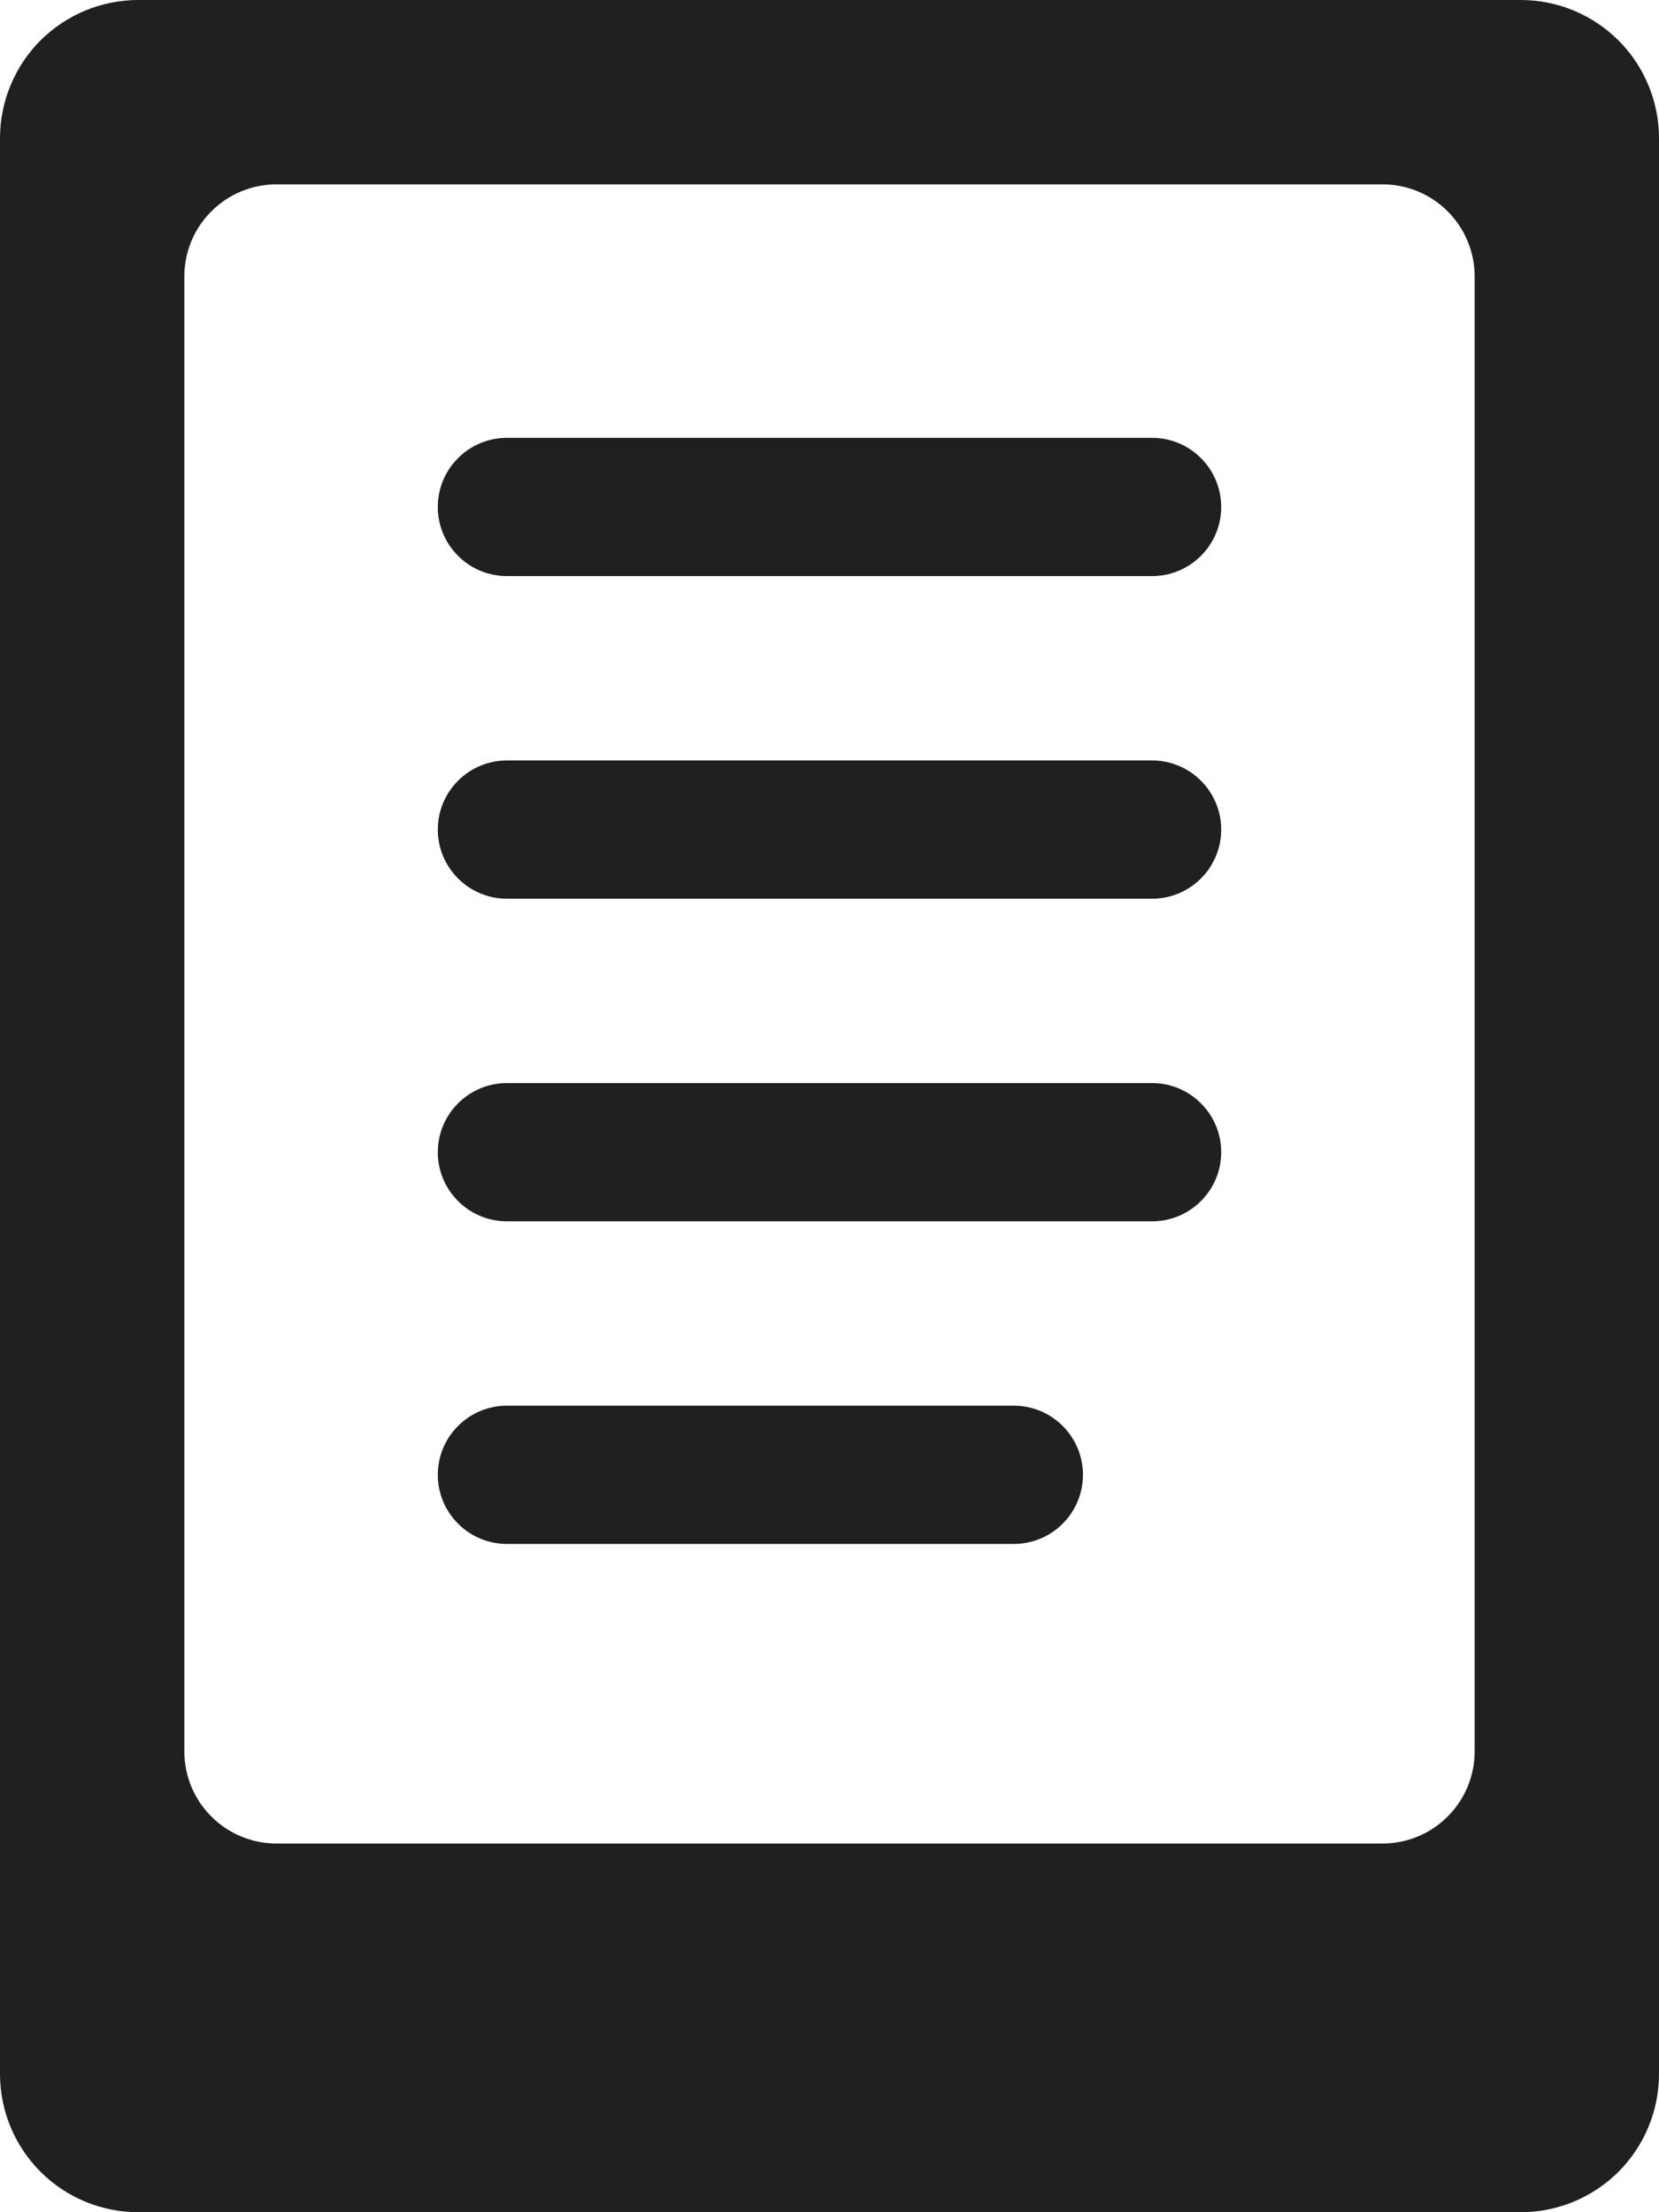
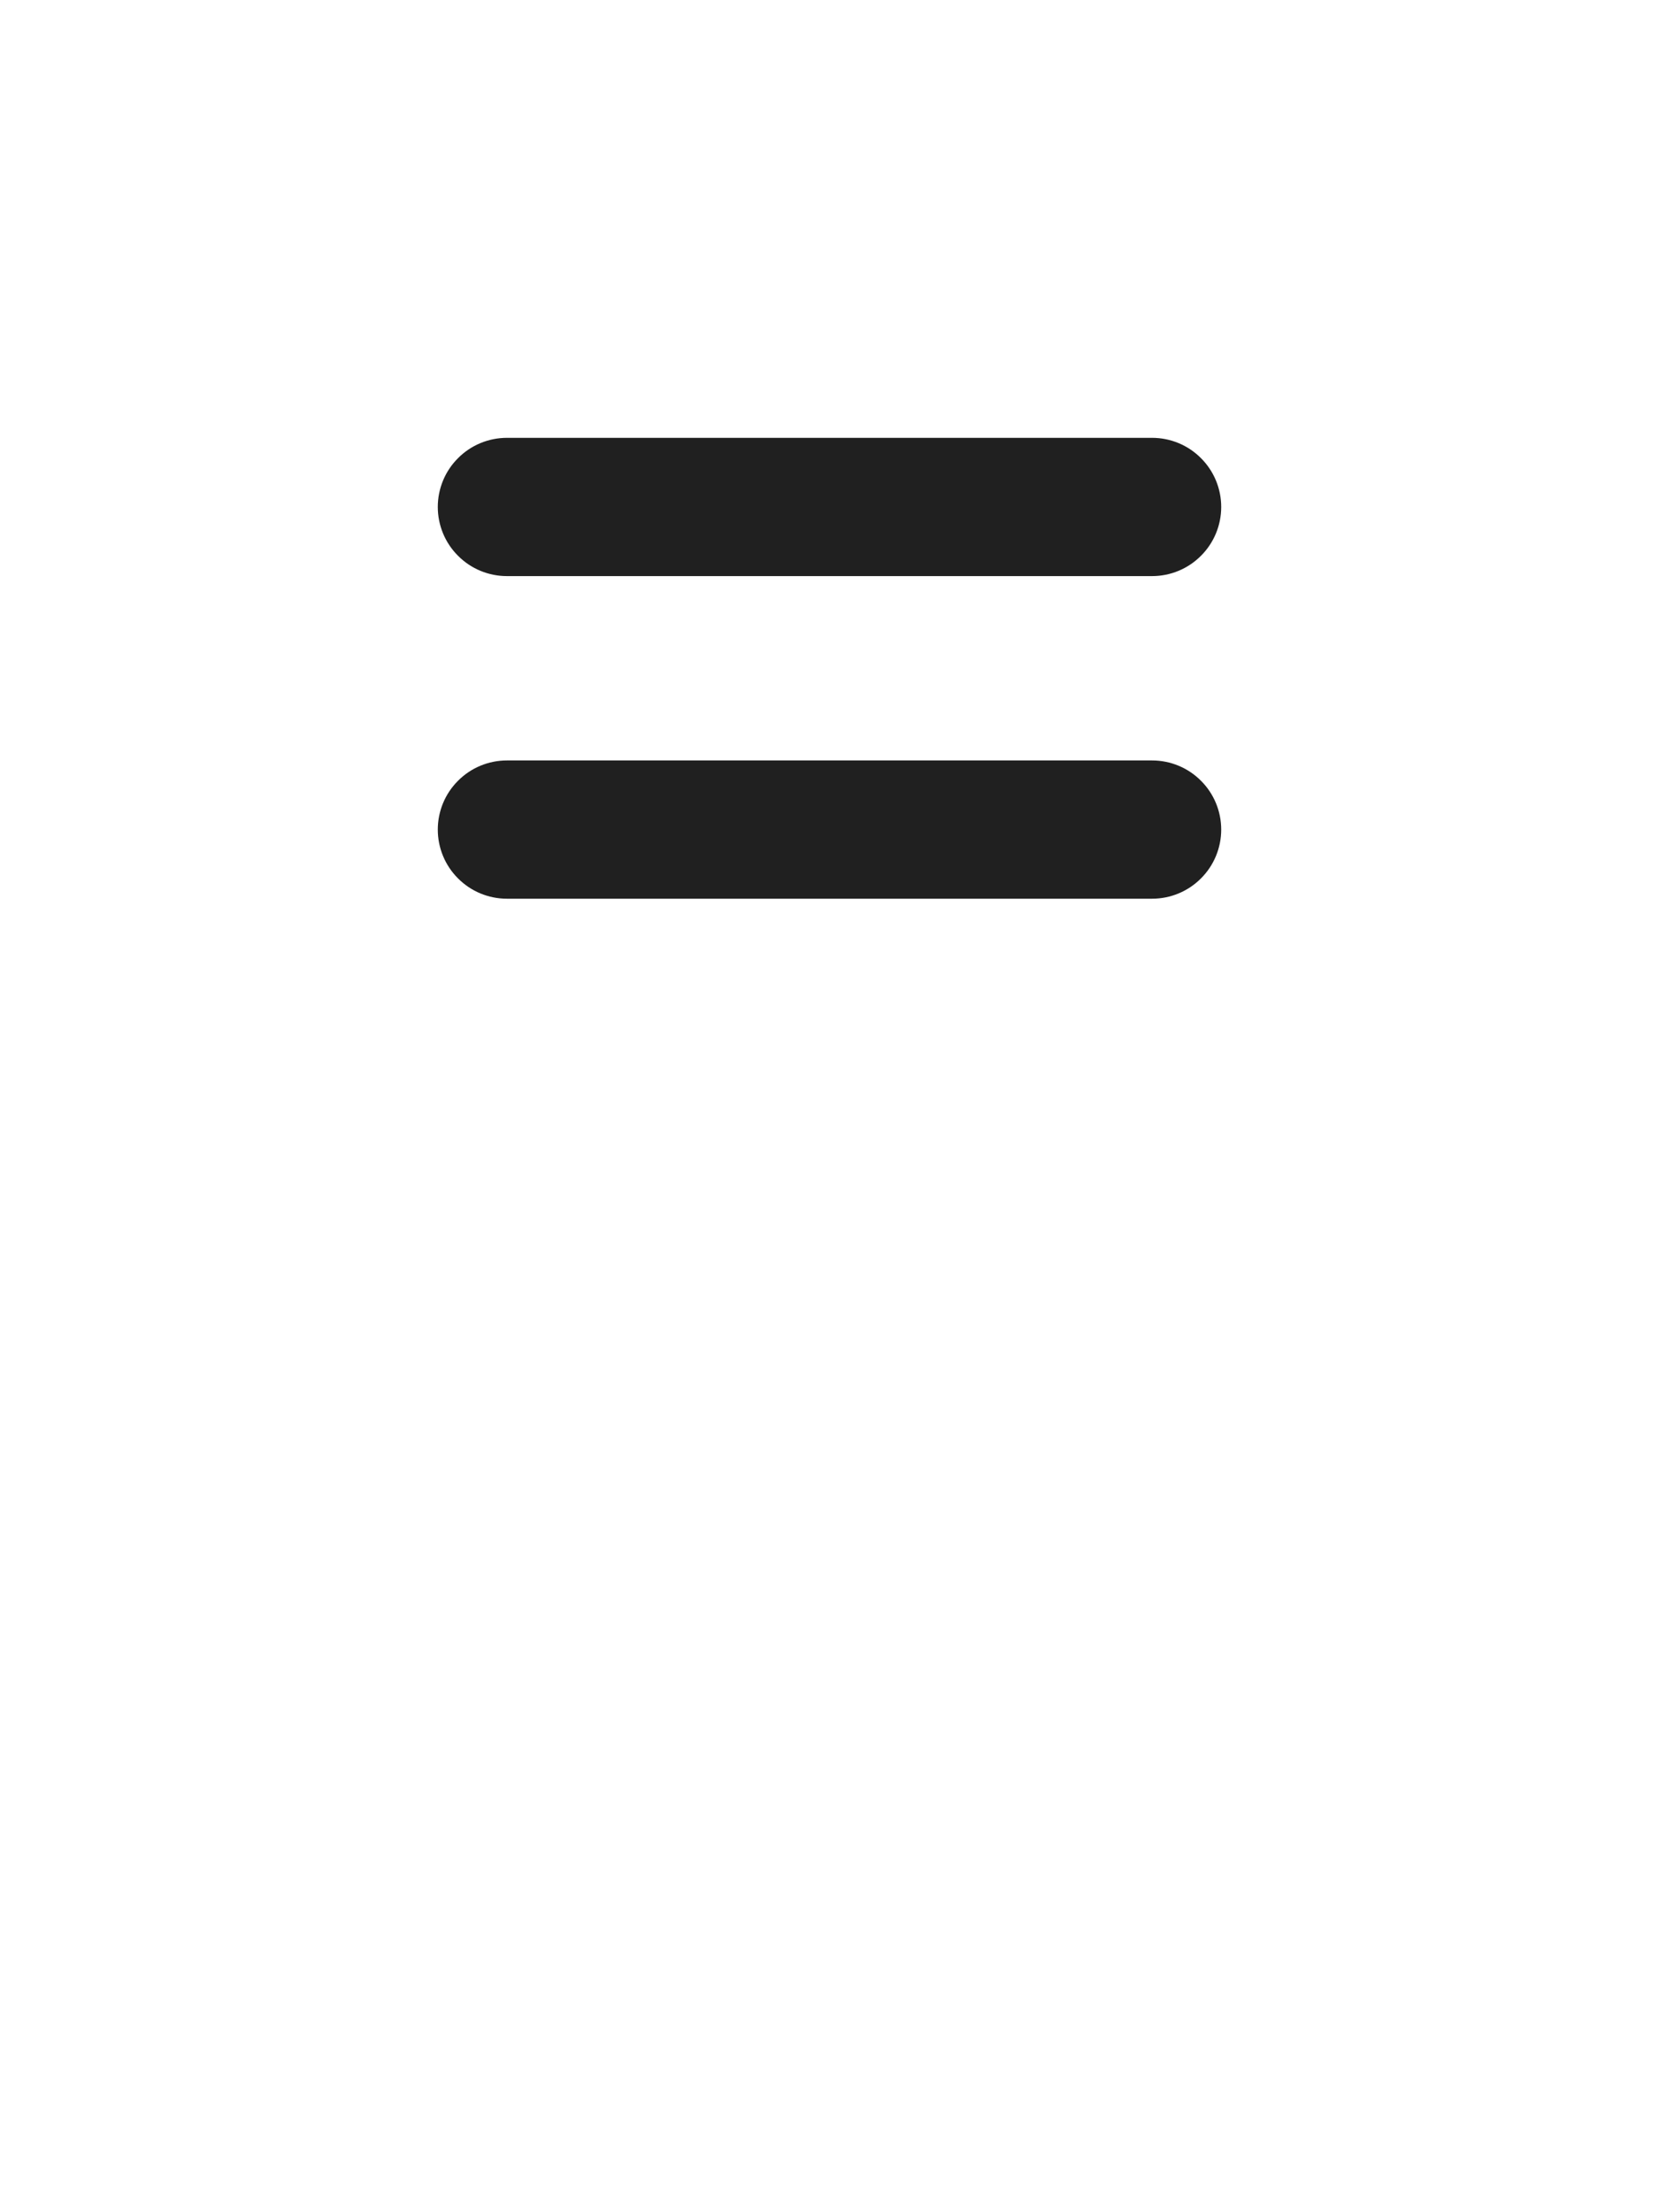
<svg xmlns="http://www.w3.org/2000/svg" width="18" height="24" viewBox="0 0 18 24" fill="none">
-   <path d="M16.5 0H1.5C1.102 0 0.721 0.158 0.439 0.439C0.158 0.721 0 1.102 0 1.5V22.5C0 22.898 0.158 23.279 0.439 23.561C0.721 23.842 1.102 24 1.5 24H16.5C16.898 24 17.279 23.842 17.561 23.561C17.842 23.279 18 22.898 18 22.5V1.5C18 1.102 17.842 0.721 17.561 0.439C17.279 0.158 16.898 0 16.5 0ZM3 20C2.735 20 2.48 19.895 2.293 19.707C2.105 19.52 2 19.265 2 19V3C2 2.735 2.105 2.48 2.293 2.293C2.48 2.105 2.735 2 3 2H15C15.265 2 15.52 2.105 15.707 2.293C15.895 2.48 16 2.735 16 3V19C16 19.265 15.895 19.52 15.707 19.707C15.52 19.895 15.265 20 15 20H3Z" fill="#202020" />
  <path d="M5.5 6.25H12.5C12.699 6.25 12.89 6.171 13.03 6.03C13.171 5.89 13.25 5.699 13.25 5.5C13.25 5.301 13.171 5.11 13.03 4.97C12.89 4.829 12.699 4.75 12.5 4.75H5.5C5.301 4.75 5.11 4.829 4.97 4.97C4.829 5.11 4.75 5.301 4.75 5.5C4.75 5.699 4.829 5.89 4.97 6.03C5.11 6.171 5.301 6.25 5.5 6.25Z" fill="#202020" />
  <path d="M5.5 9.75H12.5C12.699 9.75 12.89 9.671 13.03 9.53C13.171 9.39 13.25 9.199 13.25 9C13.25 8.801 13.171 8.61 13.03 8.47C12.89 8.329 12.699 8.25 12.5 8.25H5.5C5.301 8.25 5.11 8.329 4.97 8.47C4.829 8.61 4.75 8.801 4.75 9C4.75 9.199 4.829 9.39 4.97 9.53C5.11 9.671 5.301 9.75 5.5 9.75Z" fill="#202020" />
-   <path d="M5.5 13.25H12.5C12.699 13.25 12.89 13.171 13.03 13.03C13.171 12.89 13.25 12.699 13.25 12.5C13.25 12.301 13.171 12.11 13.03 11.97C12.89 11.829 12.699 11.75 12.5 11.75H5.5C5.301 11.75 5.11 11.829 4.97 11.97C4.829 12.11 4.75 12.301 4.75 12.5C4.75 12.699 4.829 12.89 4.97 13.03C5.11 13.171 5.301 13.25 5.5 13.25Z" fill="#202020" />
-   <path d="M5.5 16.75H11C11.199 16.75 11.39 16.671 11.53 16.53C11.671 16.39 11.75 16.199 11.75 16C11.75 15.801 11.671 15.61 11.53 15.47C11.39 15.329 11.199 15.25 11 15.25H5.5C5.301 15.25 5.11 15.329 4.97 15.47C4.829 15.61 4.75 15.801 4.75 16C4.75 16.199 4.829 16.39 4.97 16.53C5.11 16.671 5.301 16.75 5.5 16.75Z" fill="#202020" />
</svg>